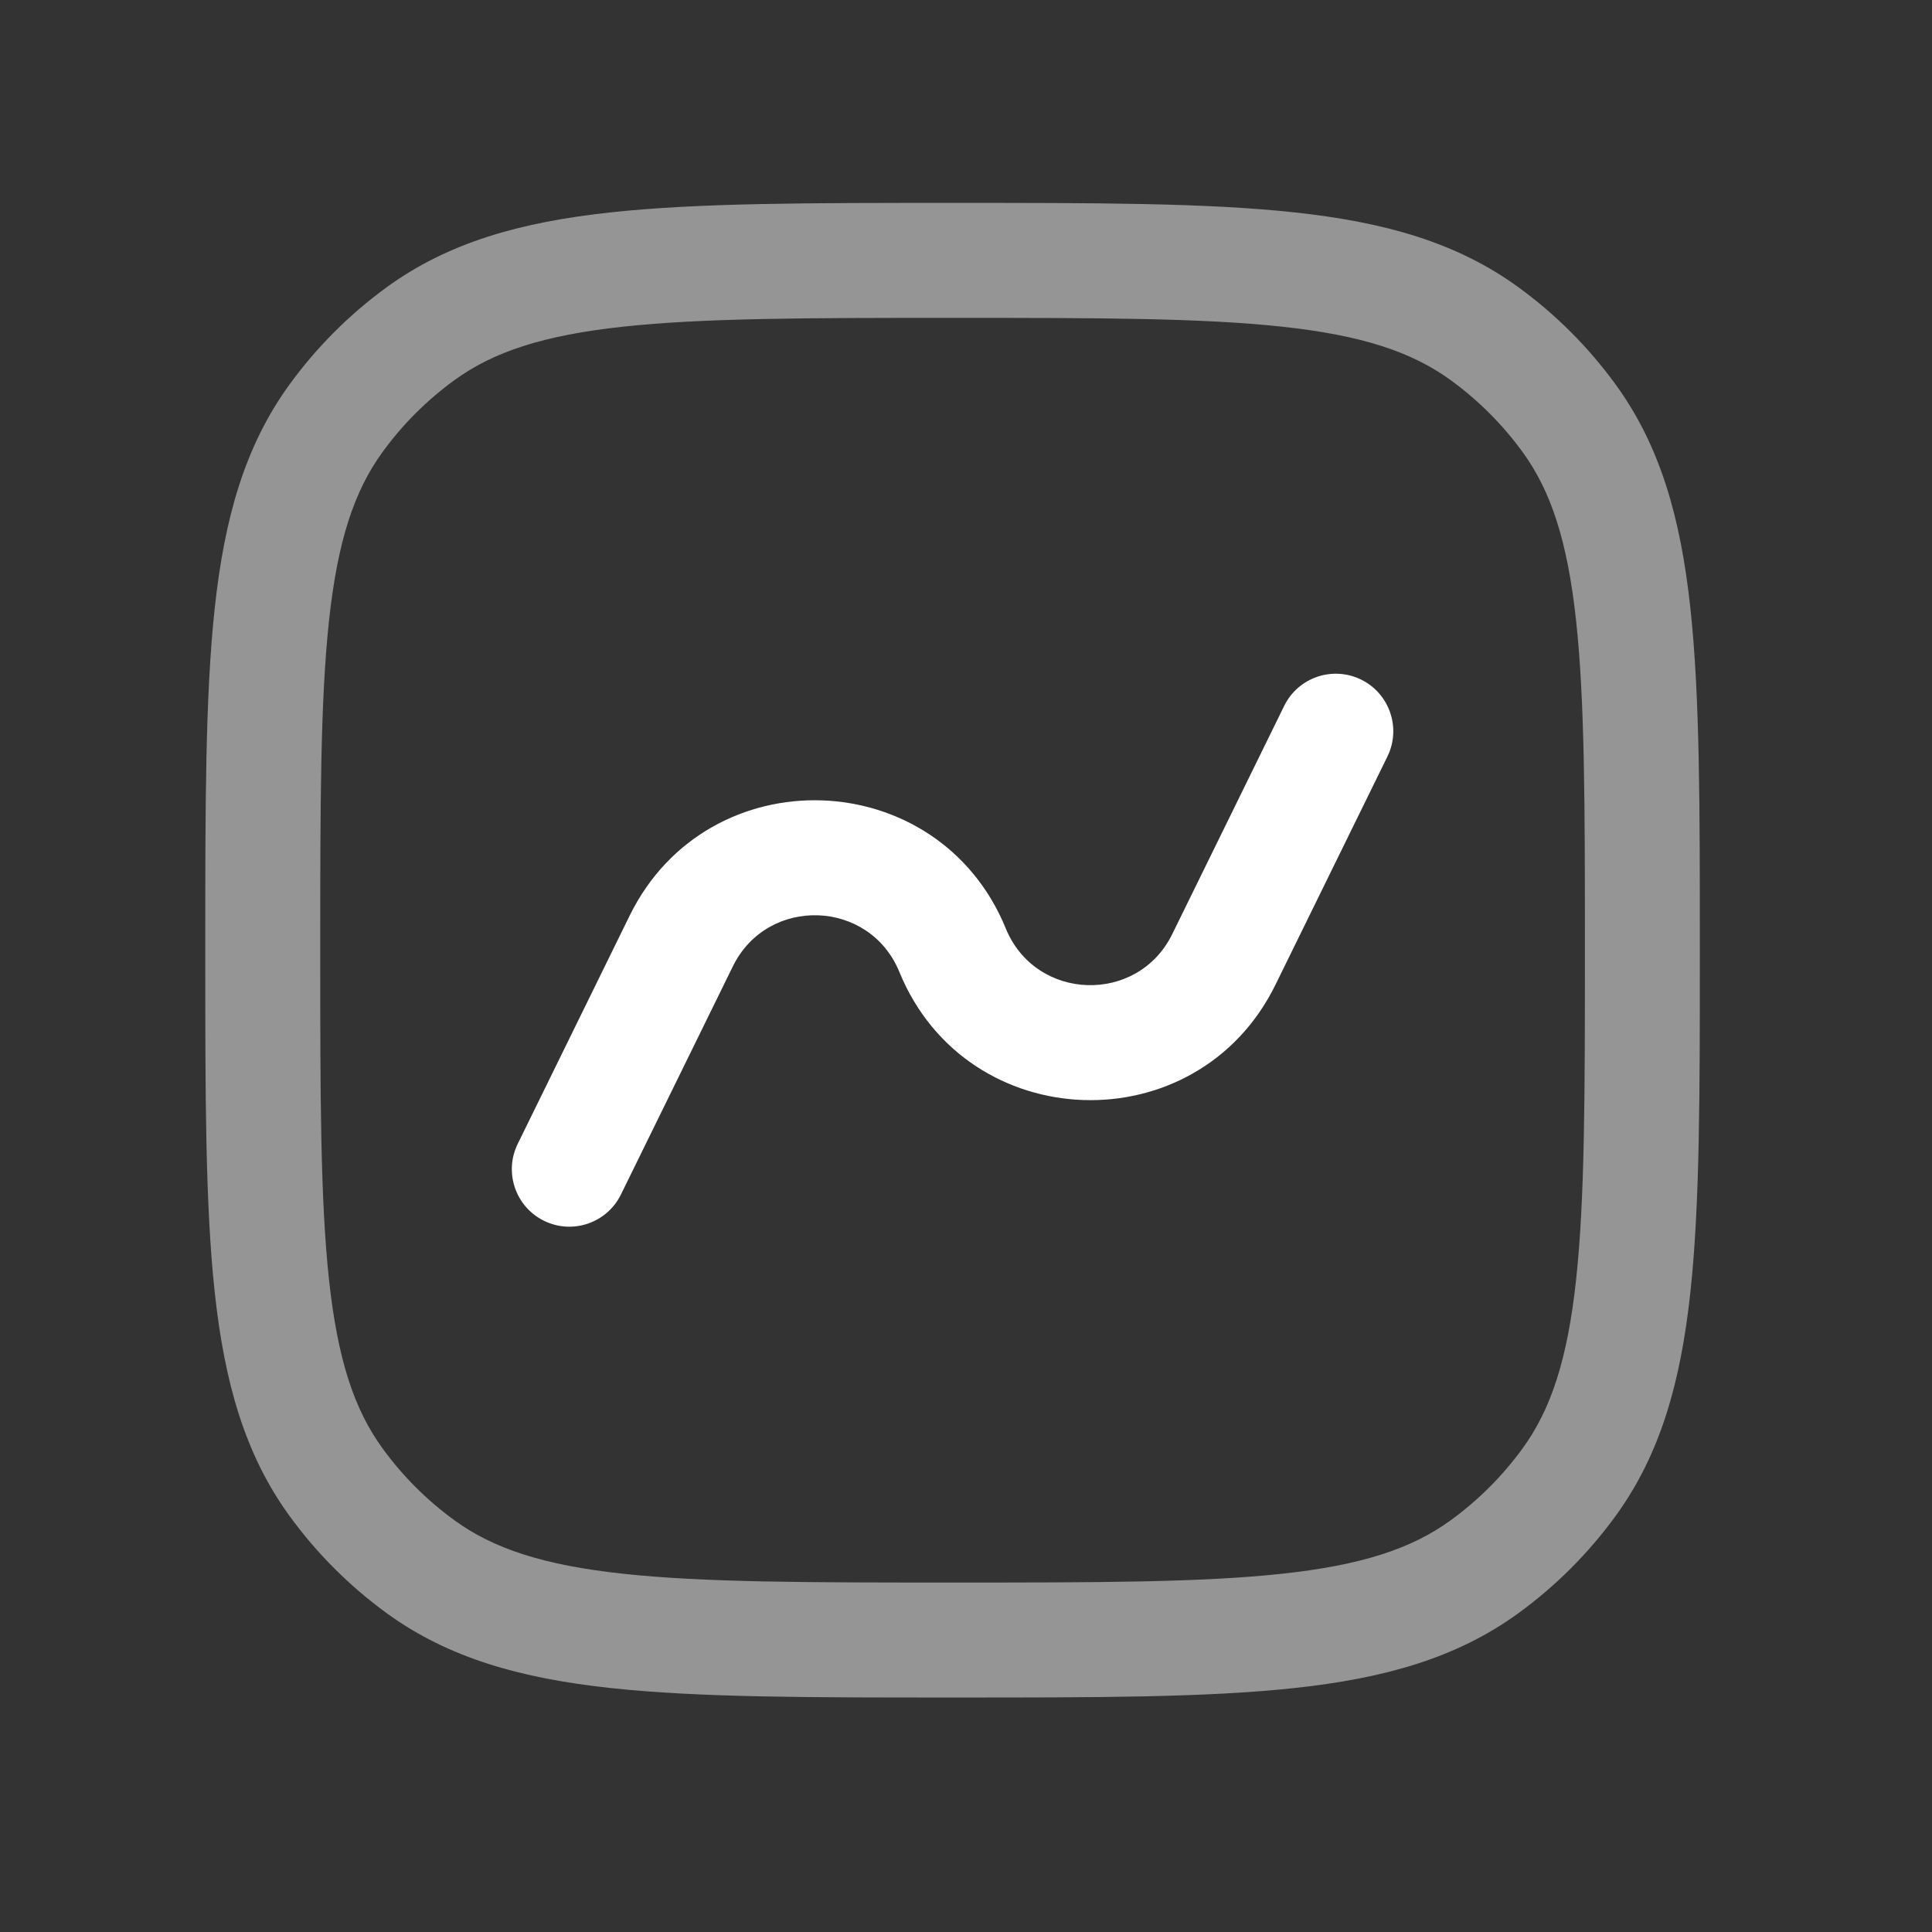
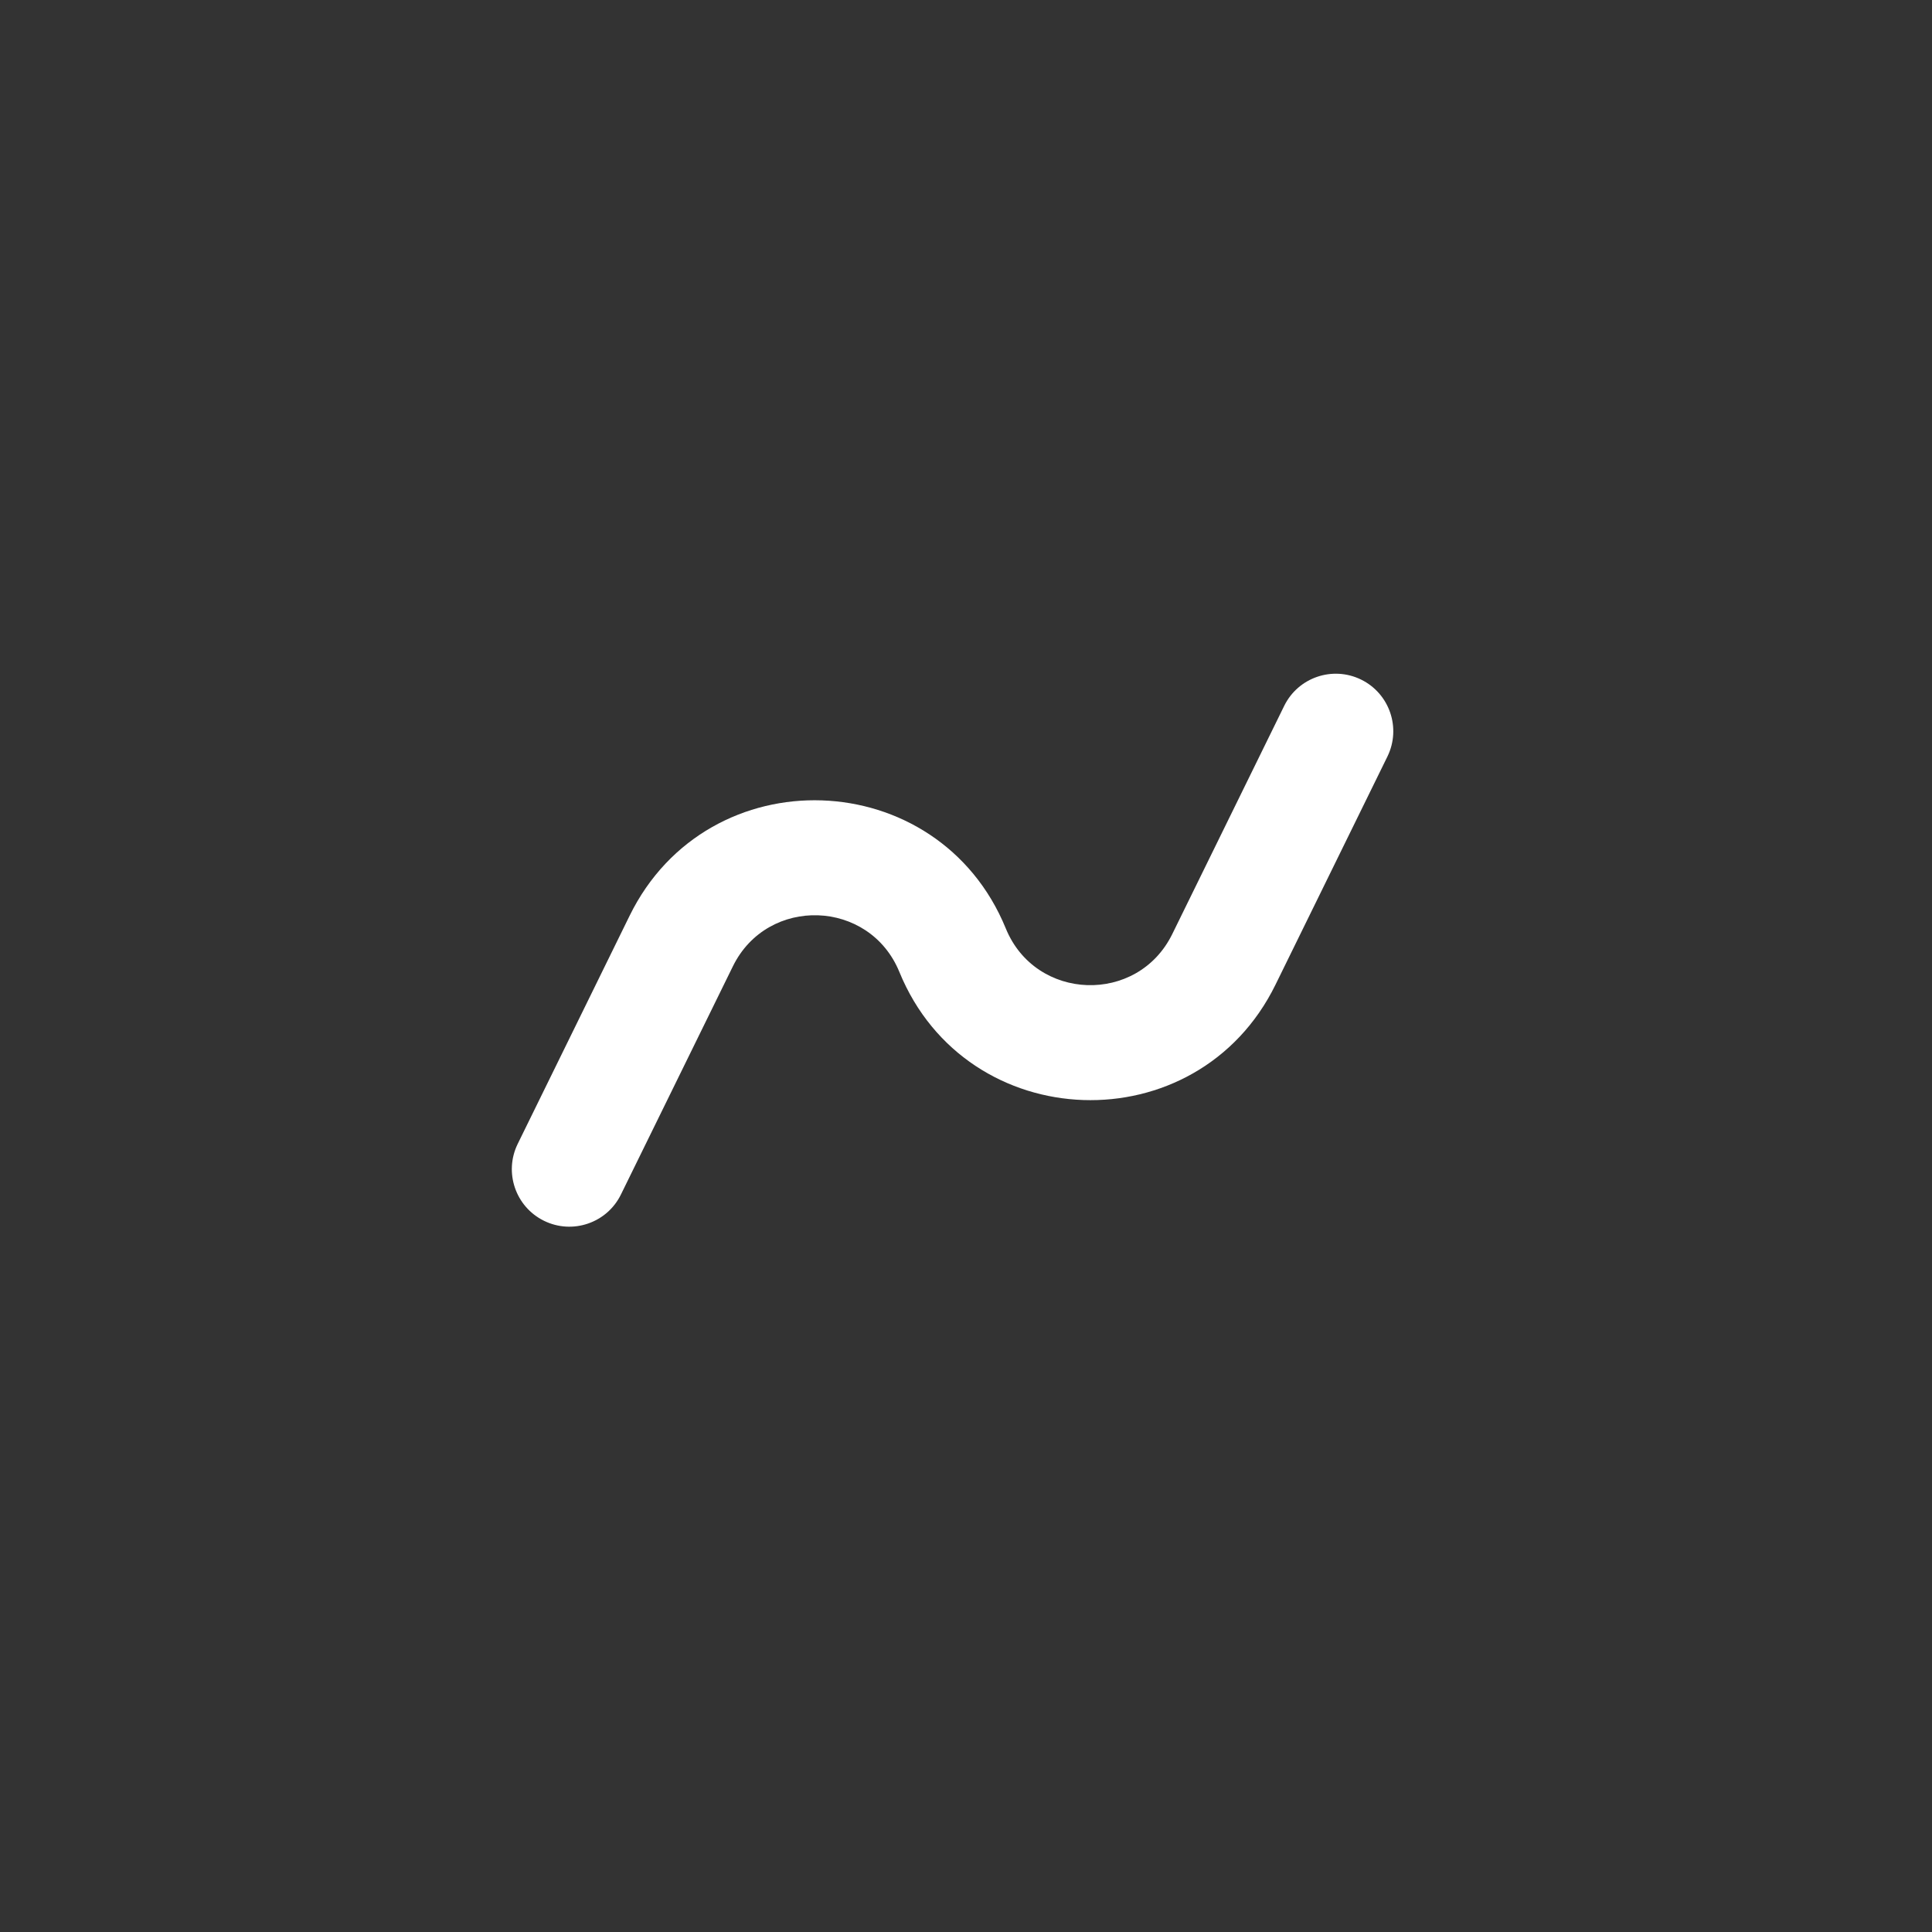
<svg xmlns="http://www.w3.org/2000/svg" width="49" height="49" viewBox="0 0 49 49" fill="none">
  <rect x="0" y="0" width="49" height="49" fill="#333333" stroke="none" />
-   <path d="M10.67 39.739L11.527 38.559L10.67 39.739ZM8.52 37.588L9.7 36.731L8.52 37.588ZM39.798 37.588L38.619 36.731L39.798 37.588ZM37.648 39.739L36.791 38.559L37.648 39.739ZM37.648 8.461L36.791 9.64L37.648 8.461ZM39.798 10.611L38.619 11.468L39.798 10.611ZM10.67 8.461L11.527 9.64L10.67 8.461ZM8.52 10.611L9.7 11.468L8.52 10.611ZM24.159 40.137C20.482 40.137 17.841 40.135 15.796 39.913C13.779 39.695 12.515 39.277 11.527 38.559L9.813 40.918C11.381 42.057 13.217 42.567 15.482 42.812C17.721 43.055 20.547 43.053 24.159 43.053V40.137ZM5.206 24.1C5.206 27.712 5.204 30.538 5.446 32.776C5.692 35.042 6.202 36.878 7.341 38.445L9.7 36.731C8.982 35.744 8.564 34.48 8.345 32.462C8.124 30.417 8.122 27.777 8.122 24.1H5.206ZM11.527 38.559C10.826 38.05 10.209 37.433 9.7 36.731L7.341 38.445C8.03 39.394 8.865 40.229 9.813 40.918L11.527 38.559ZM40.197 24.1C40.197 27.777 40.195 30.417 39.973 32.462C39.754 34.48 39.336 35.744 38.619 36.731L40.978 38.445C42.117 36.878 42.627 35.042 42.872 32.776C43.114 30.538 43.112 27.712 43.112 24.1H40.197ZM24.159 43.053C27.771 43.053 30.598 43.055 32.836 42.812C35.102 42.567 36.938 42.057 38.505 40.918L36.791 38.559C35.803 39.277 34.539 39.695 32.522 39.913C30.477 40.135 27.836 40.137 24.159 40.137V43.053ZM38.619 36.731C38.109 37.433 37.492 38.05 36.791 38.559L38.505 40.918C39.454 40.229 40.288 39.394 40.978 38.445L38.619 36.731ZM24.159 8.062C27.836 8.062 30.477 8.064 32.522 8.286C34.539 8.504 35.803 8.923 36.791 9.64L38.505 7.281C36.938 6.142 35.102 5.632 32.836 5.387C30.598 5.144 27.771 5.146 24.159 5.146V8.062ZM43.112 24.1C43.112 20.488 43.114 17.661 42.872 15.423C42.627 13.157 42.117 11.321 40.978 9.754L38.619 11.468C39.336 12.455 39.754 13.719 39.973 15.737C40.195 17.782 40.197 20.422 40.197 24.1H43.112ZM36.791 9.64C37.492 10.15 38.109 10.766 38.619 11.468L40.978 9.754C40.288 8.805 39.454 7.97 38.505 7.281L36.791 9.64ZM24.159 5.146C20.547 5.146 17.721 5.144 15.482 5.387C13.217 5.632 11.381 6.142 9.813 7.281L11.527 9.64C12.515 8.923 13.779 8.504 15.796 8.286C17.841 8.064 20.482 8.062 24.159 8.062V5.146ZM8.122 24.1C8.122 20.422 8.124 17.782 8.345 15.737C8.564 13.719 8.982 12.455 9.7 11.468L7.341 9.754C6.202 11.321 5.692 13.157 5.446 15.423C5.204 17.661 5.206 20.488 5.206 24.1H8.122ZM9.813 7.281C8.865 7.97 8.03 8.805 7.341 9.754L9.7 11.468C10.209 10.766 10.826 10.15 11.527 9.64L9.813 7.281Z" fill="white" fill-opacity="0.48" />
  <path d="M13.13 29.012C12.776 29.734 13.075 30.608 13.797 30.962C14.52 31.317 15.394 31.019 15.748 30.296L13.13 29.012ZM17.278 23.866L18.587 24.509L18.587 24.509L17.278 23.866ZM31.04 24.333L32.349 24.975L32.349 24.975L31.04 24.333ZM35.188 19.188C35.542 18.465 35.244 17.591 34.521 17.236C33.798 16.882 32.924 17.18 32.57 17.903L35.188 19.188ZM24.159 24.099L22.81 24.651L22.81 24.651L24.159 24.099ZM15.748 30.296L18.587 24.509L15.969 23.224L13.13 29.012L15.748 30.296ZM32.349 24.975L35.188 19.188L32.57 17.903L29.731 23.691L32.349 24.975ZM22.81 24.651C24.519 28.829 30.361 29.027 32.349 24.975L29.731 23.691C28.851 25.484 26.265 25.397 25.509 23.547L22.81 24.651ZM18.587 24.509C19.467 22.715 22.053 22.802 22.81 24.651L25.509 23.547C23.799 19.37 17.957 19.172 15.969 23.224L18.587 24.509Z" fill="white" />
</svg>